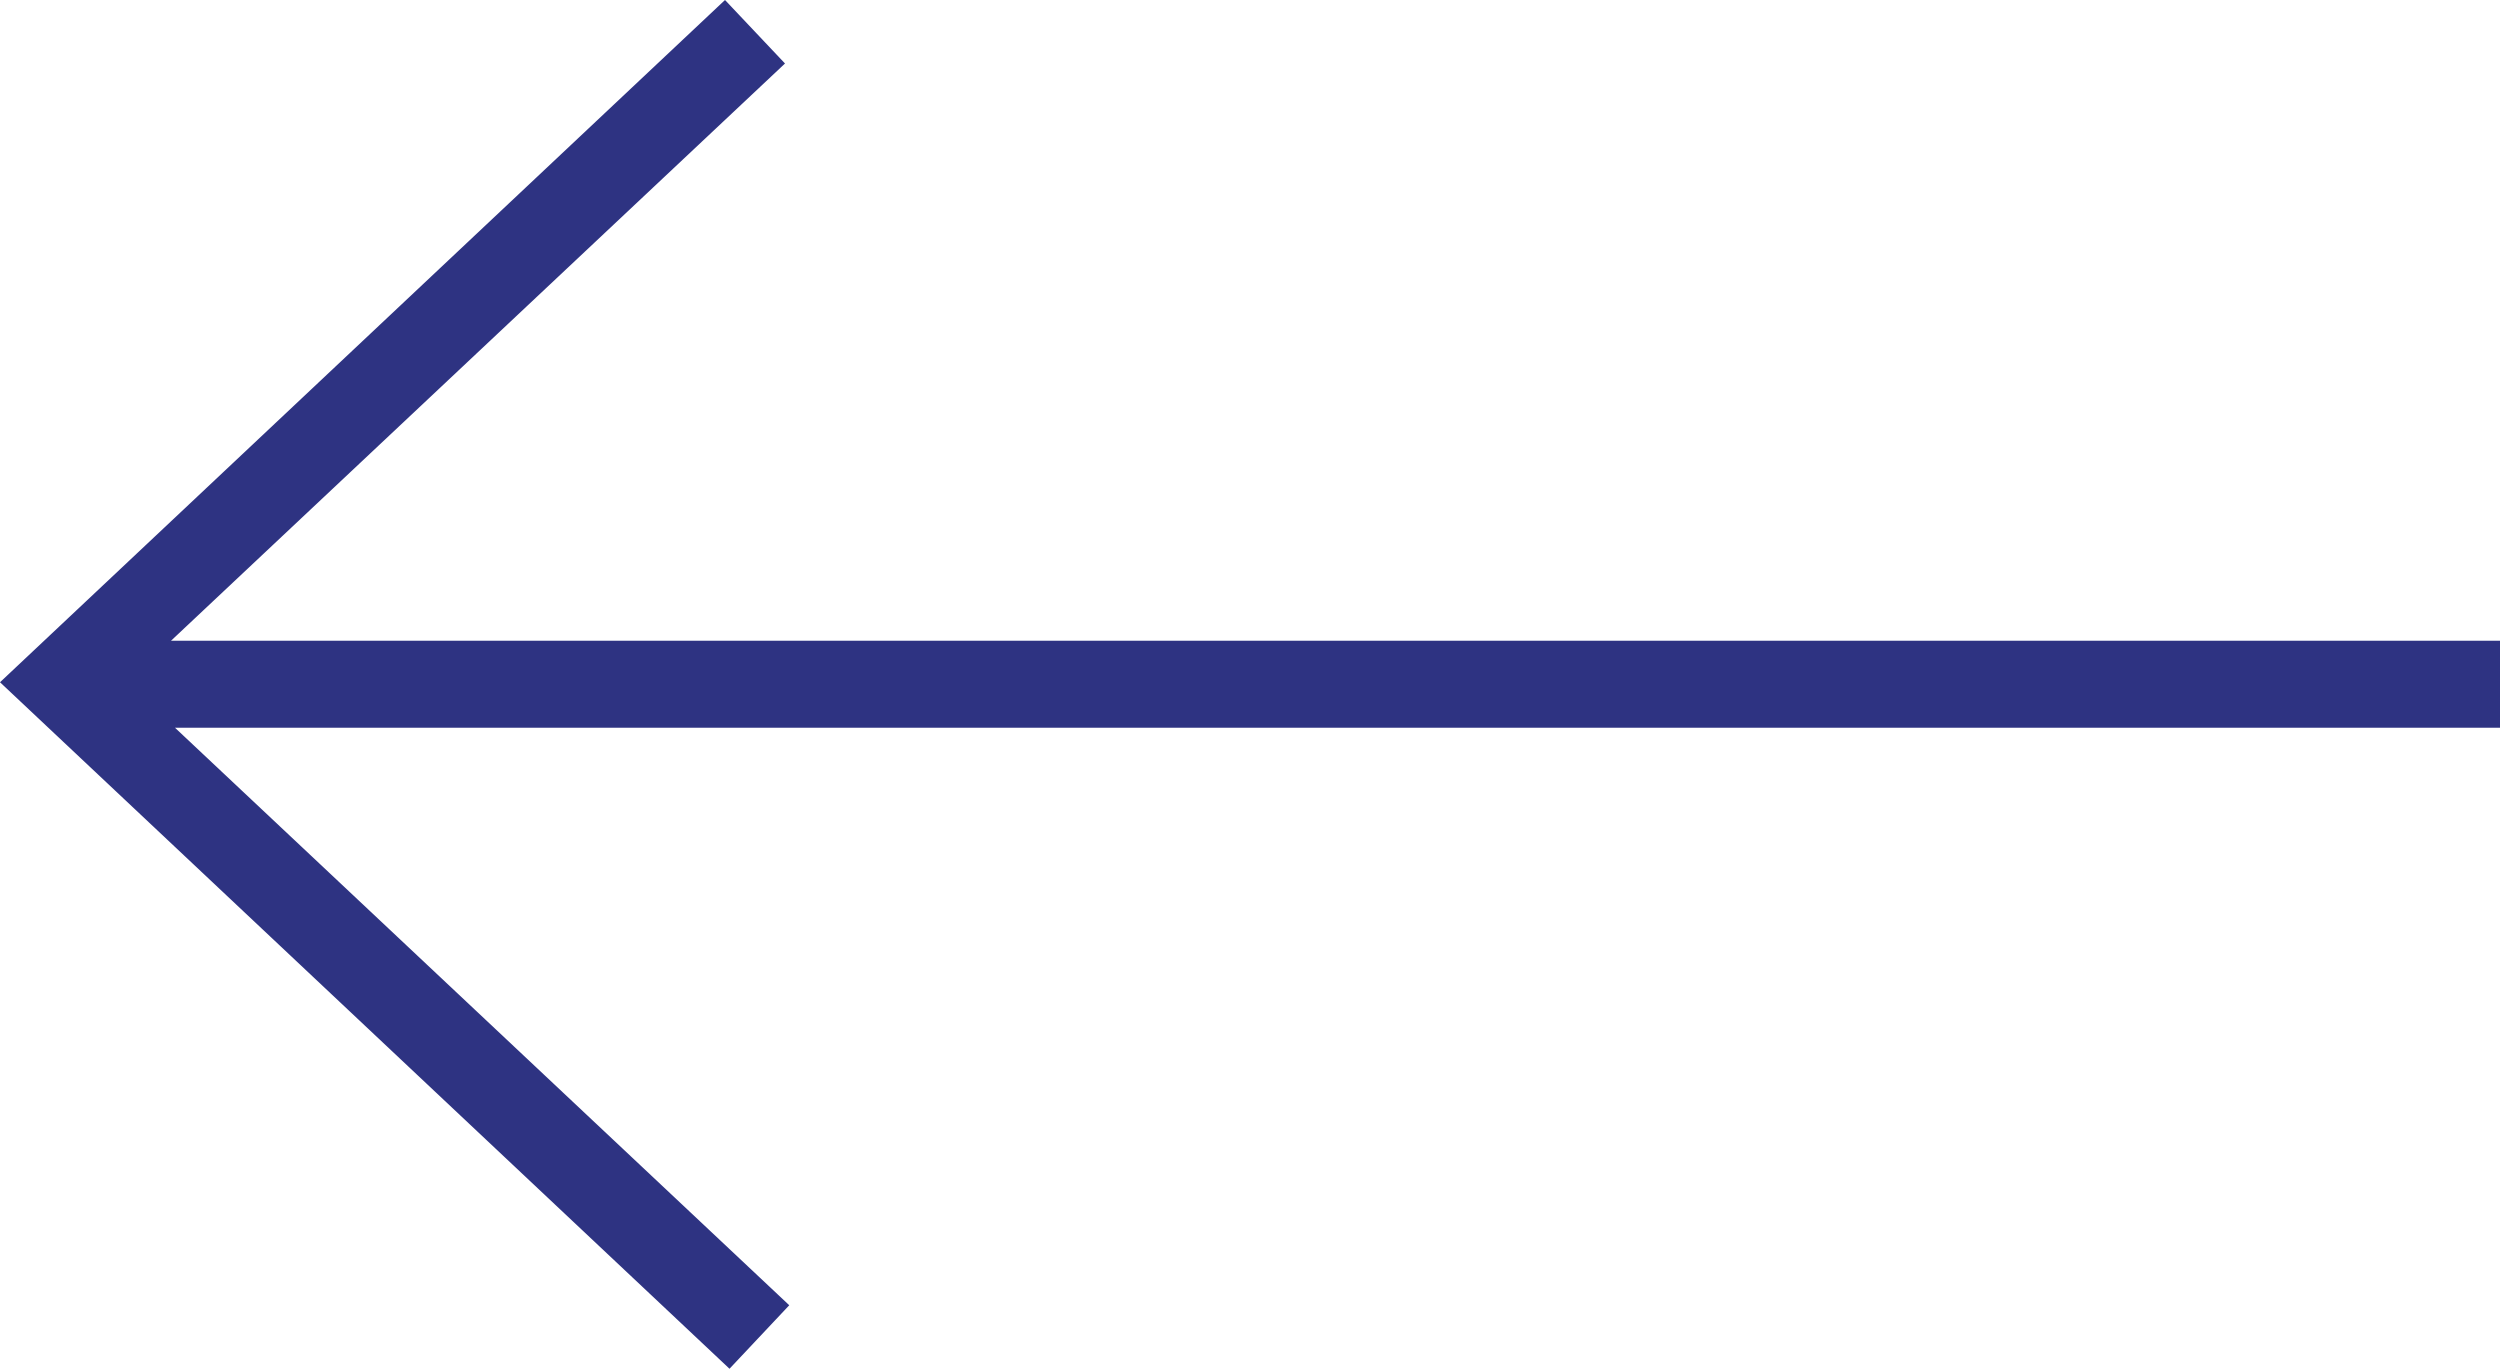
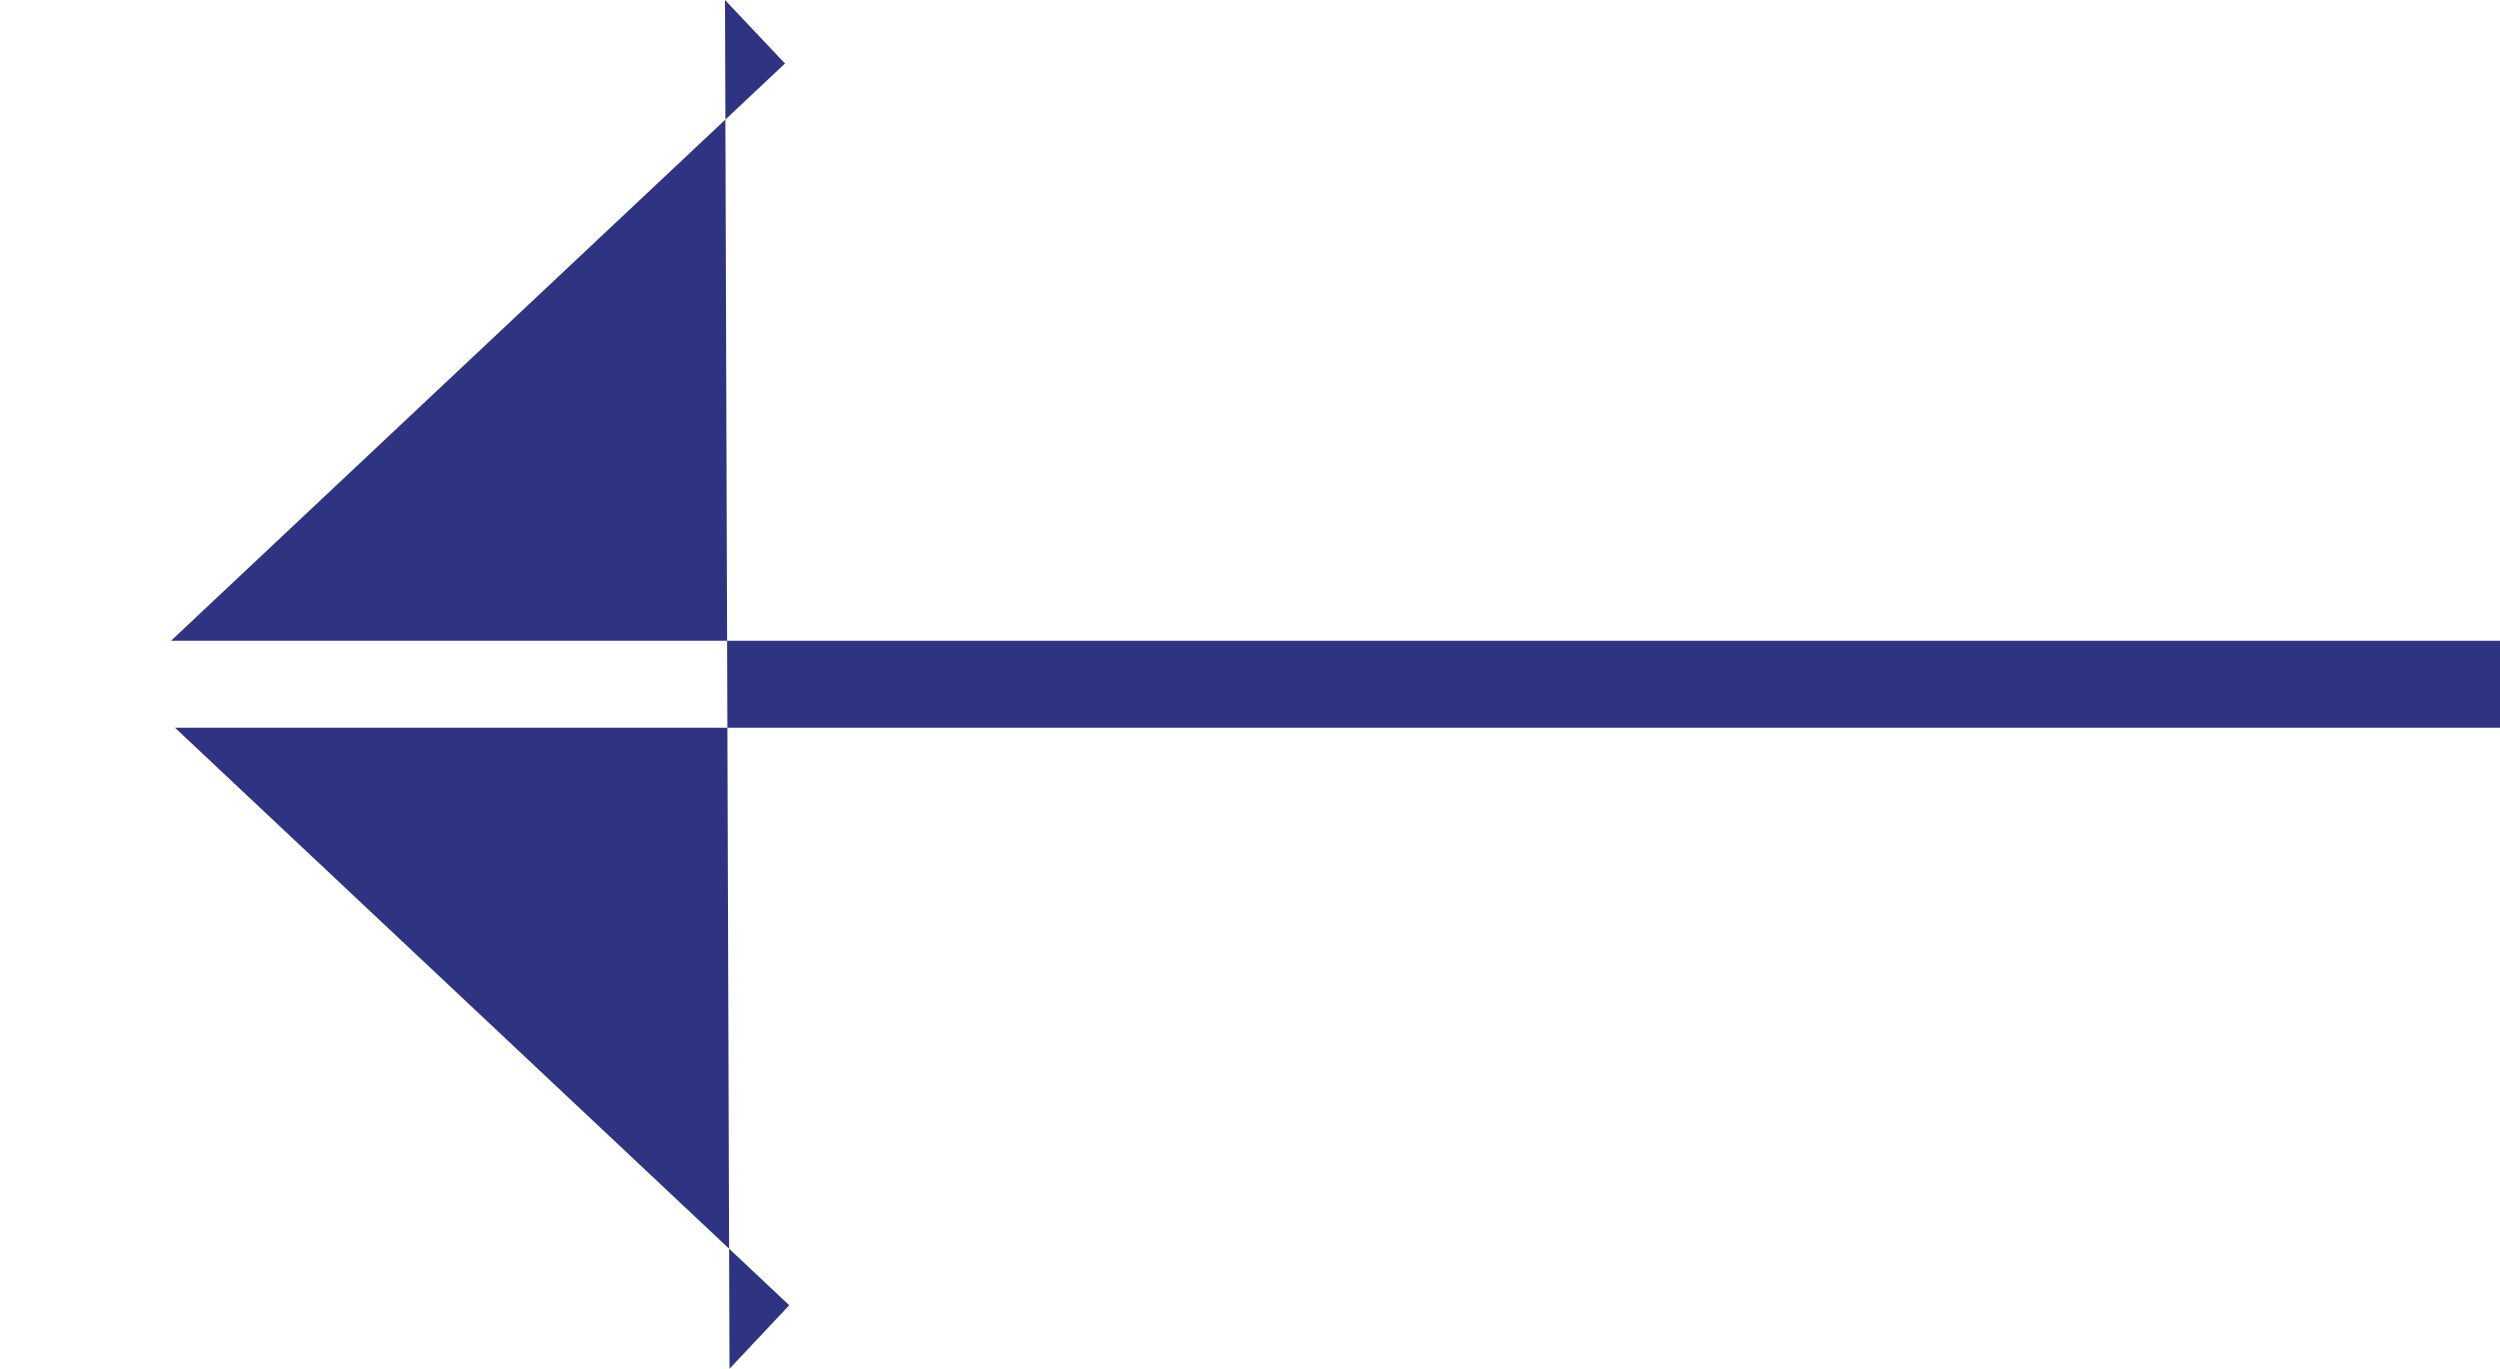
<svg xmlns="http://www.w3.org/2000/svg" id="Layer_1" data-name="Layer 1" viewBox="0 0 100 54.75">
  <defs>
    <style>.cls-1{fill:#2e3382;}</style>
  </defs>
  <title>Untitled-1</title>
  <g id="Desktop">
    <g id="PM-Showreel-Images">
-       <path id="Combined-Shape" class="cls-1" d="M29,0,31.4,2.54,6.84,25.63H100v3.48H7l24.57,23.1-2.39,2.54L0,27.29Z" />
+       <path id="Combined-Shape" class="cls-1" d="M29,0,31.4,2.54,6.84,25.63H100v3.48H7l24.57,23.1-2.39,2.54Z" />
    </g>
  </g>
</svg>